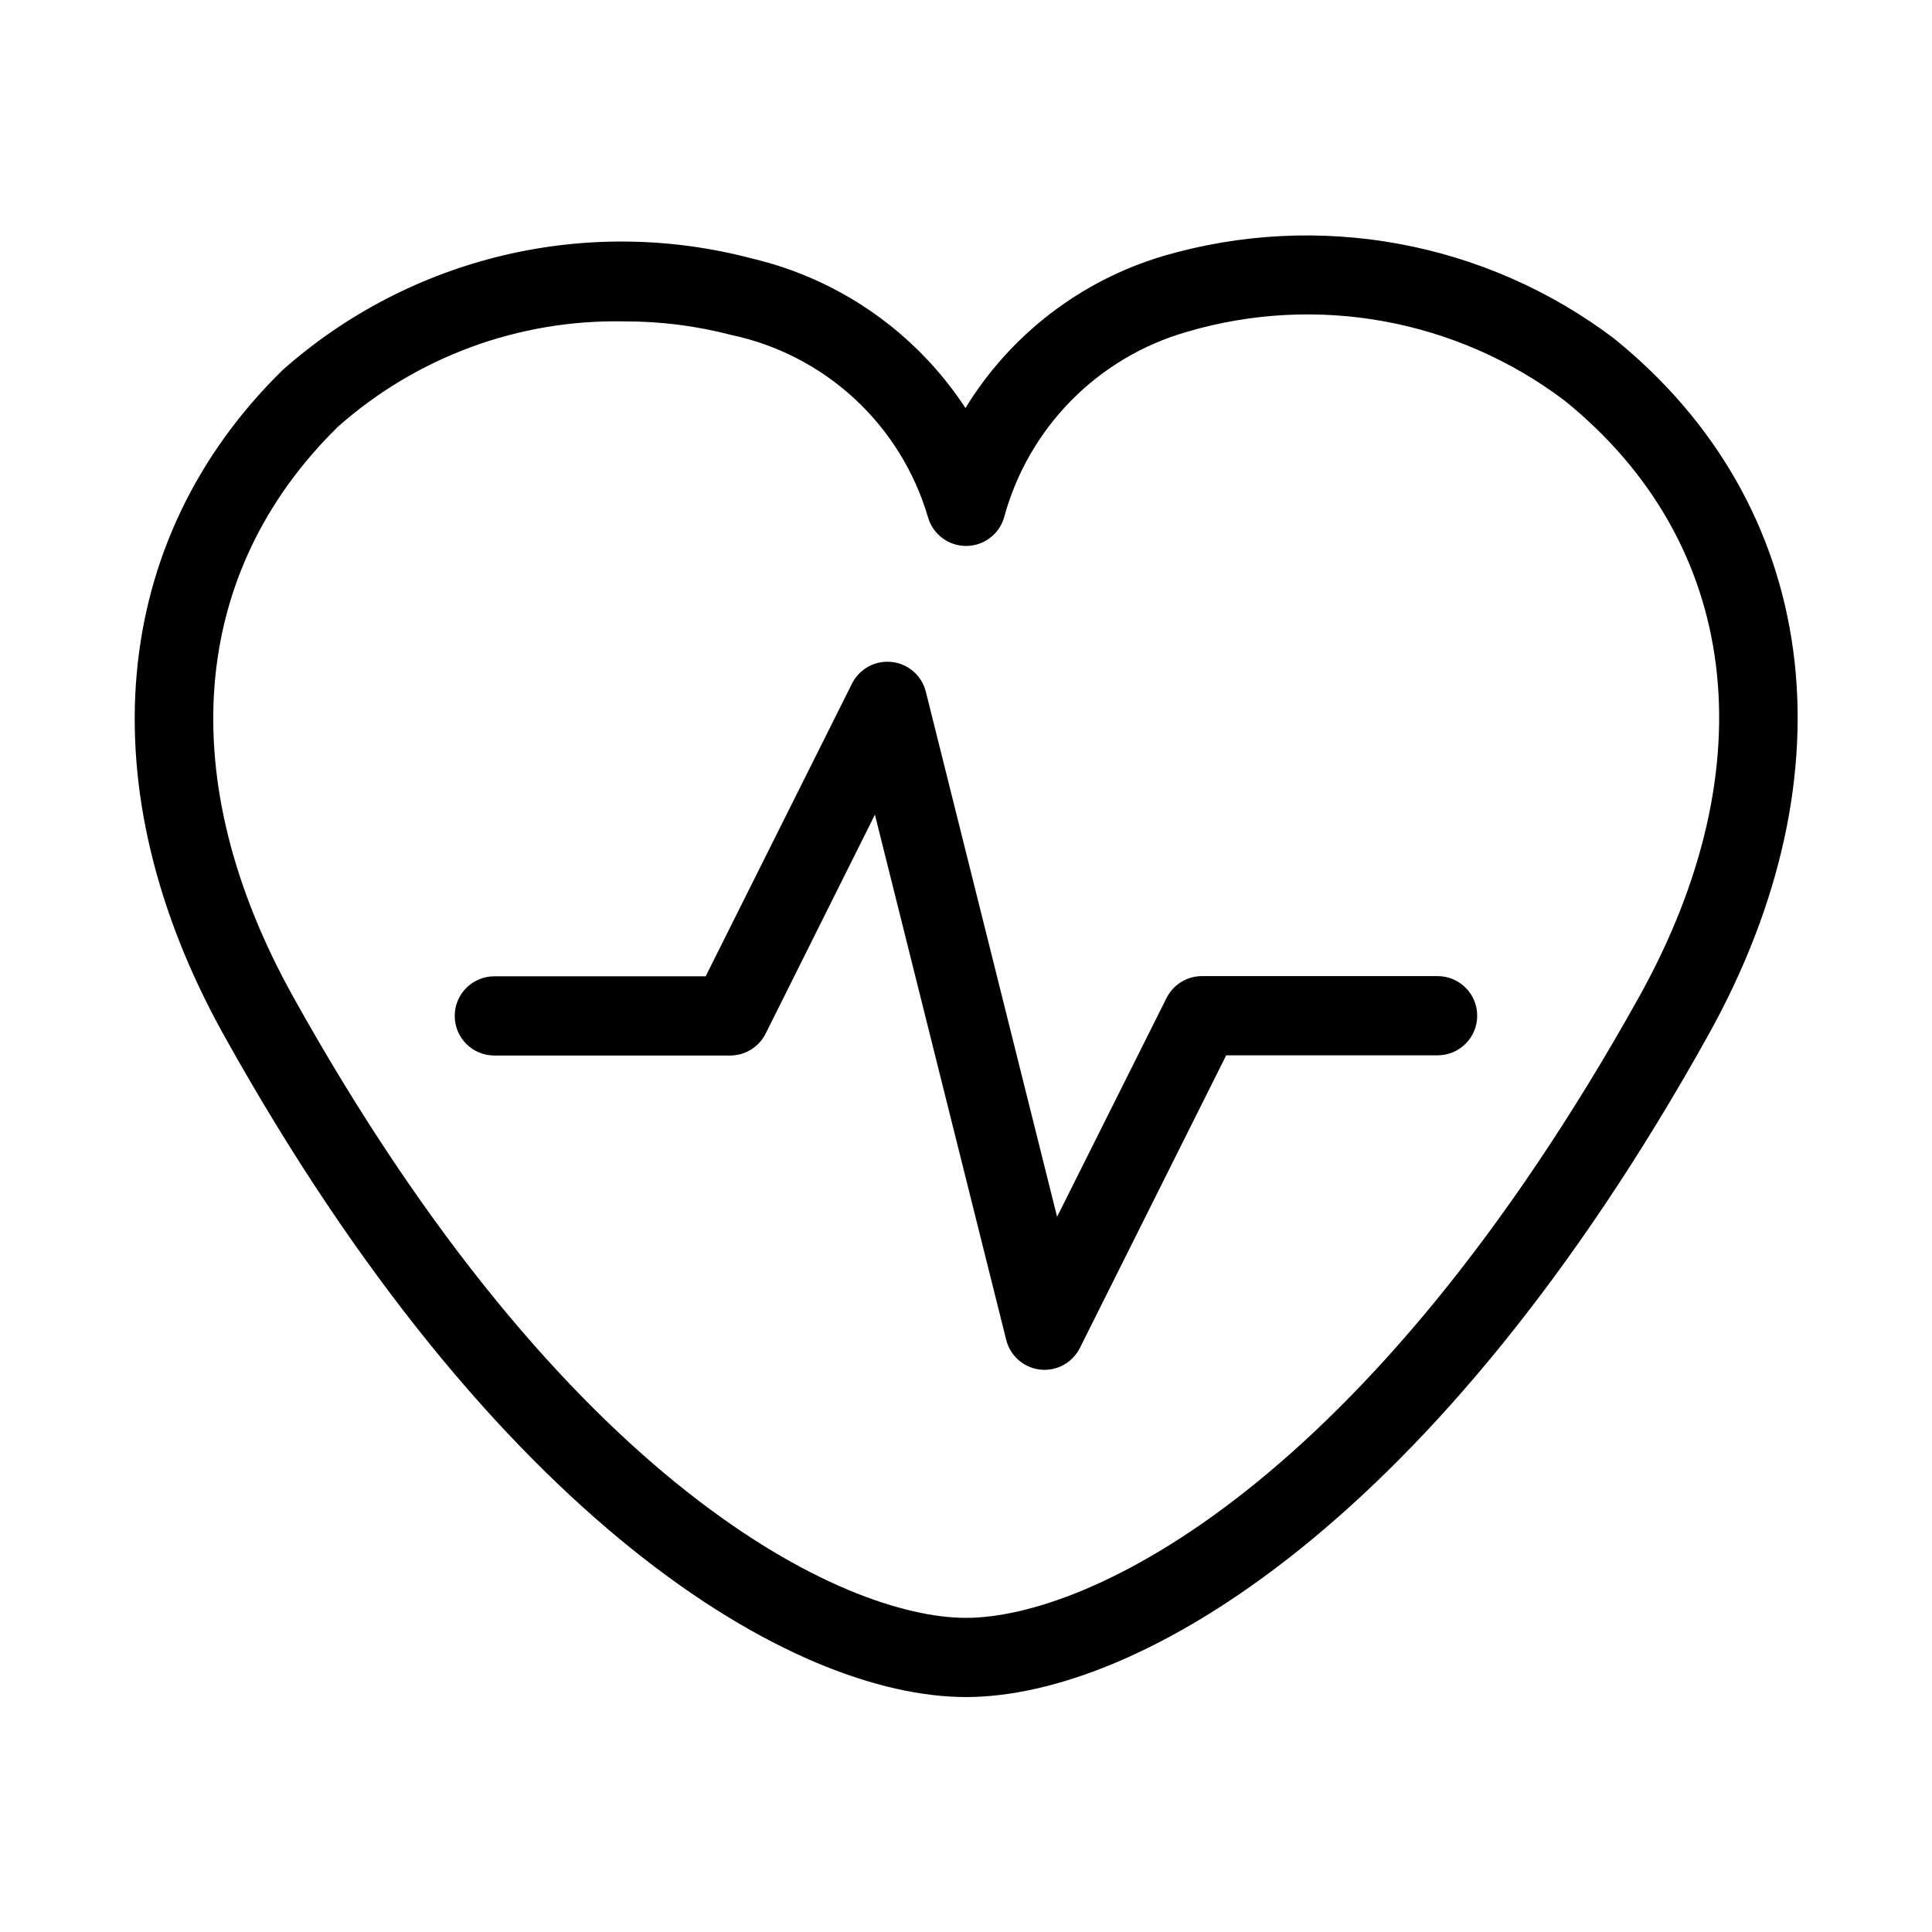
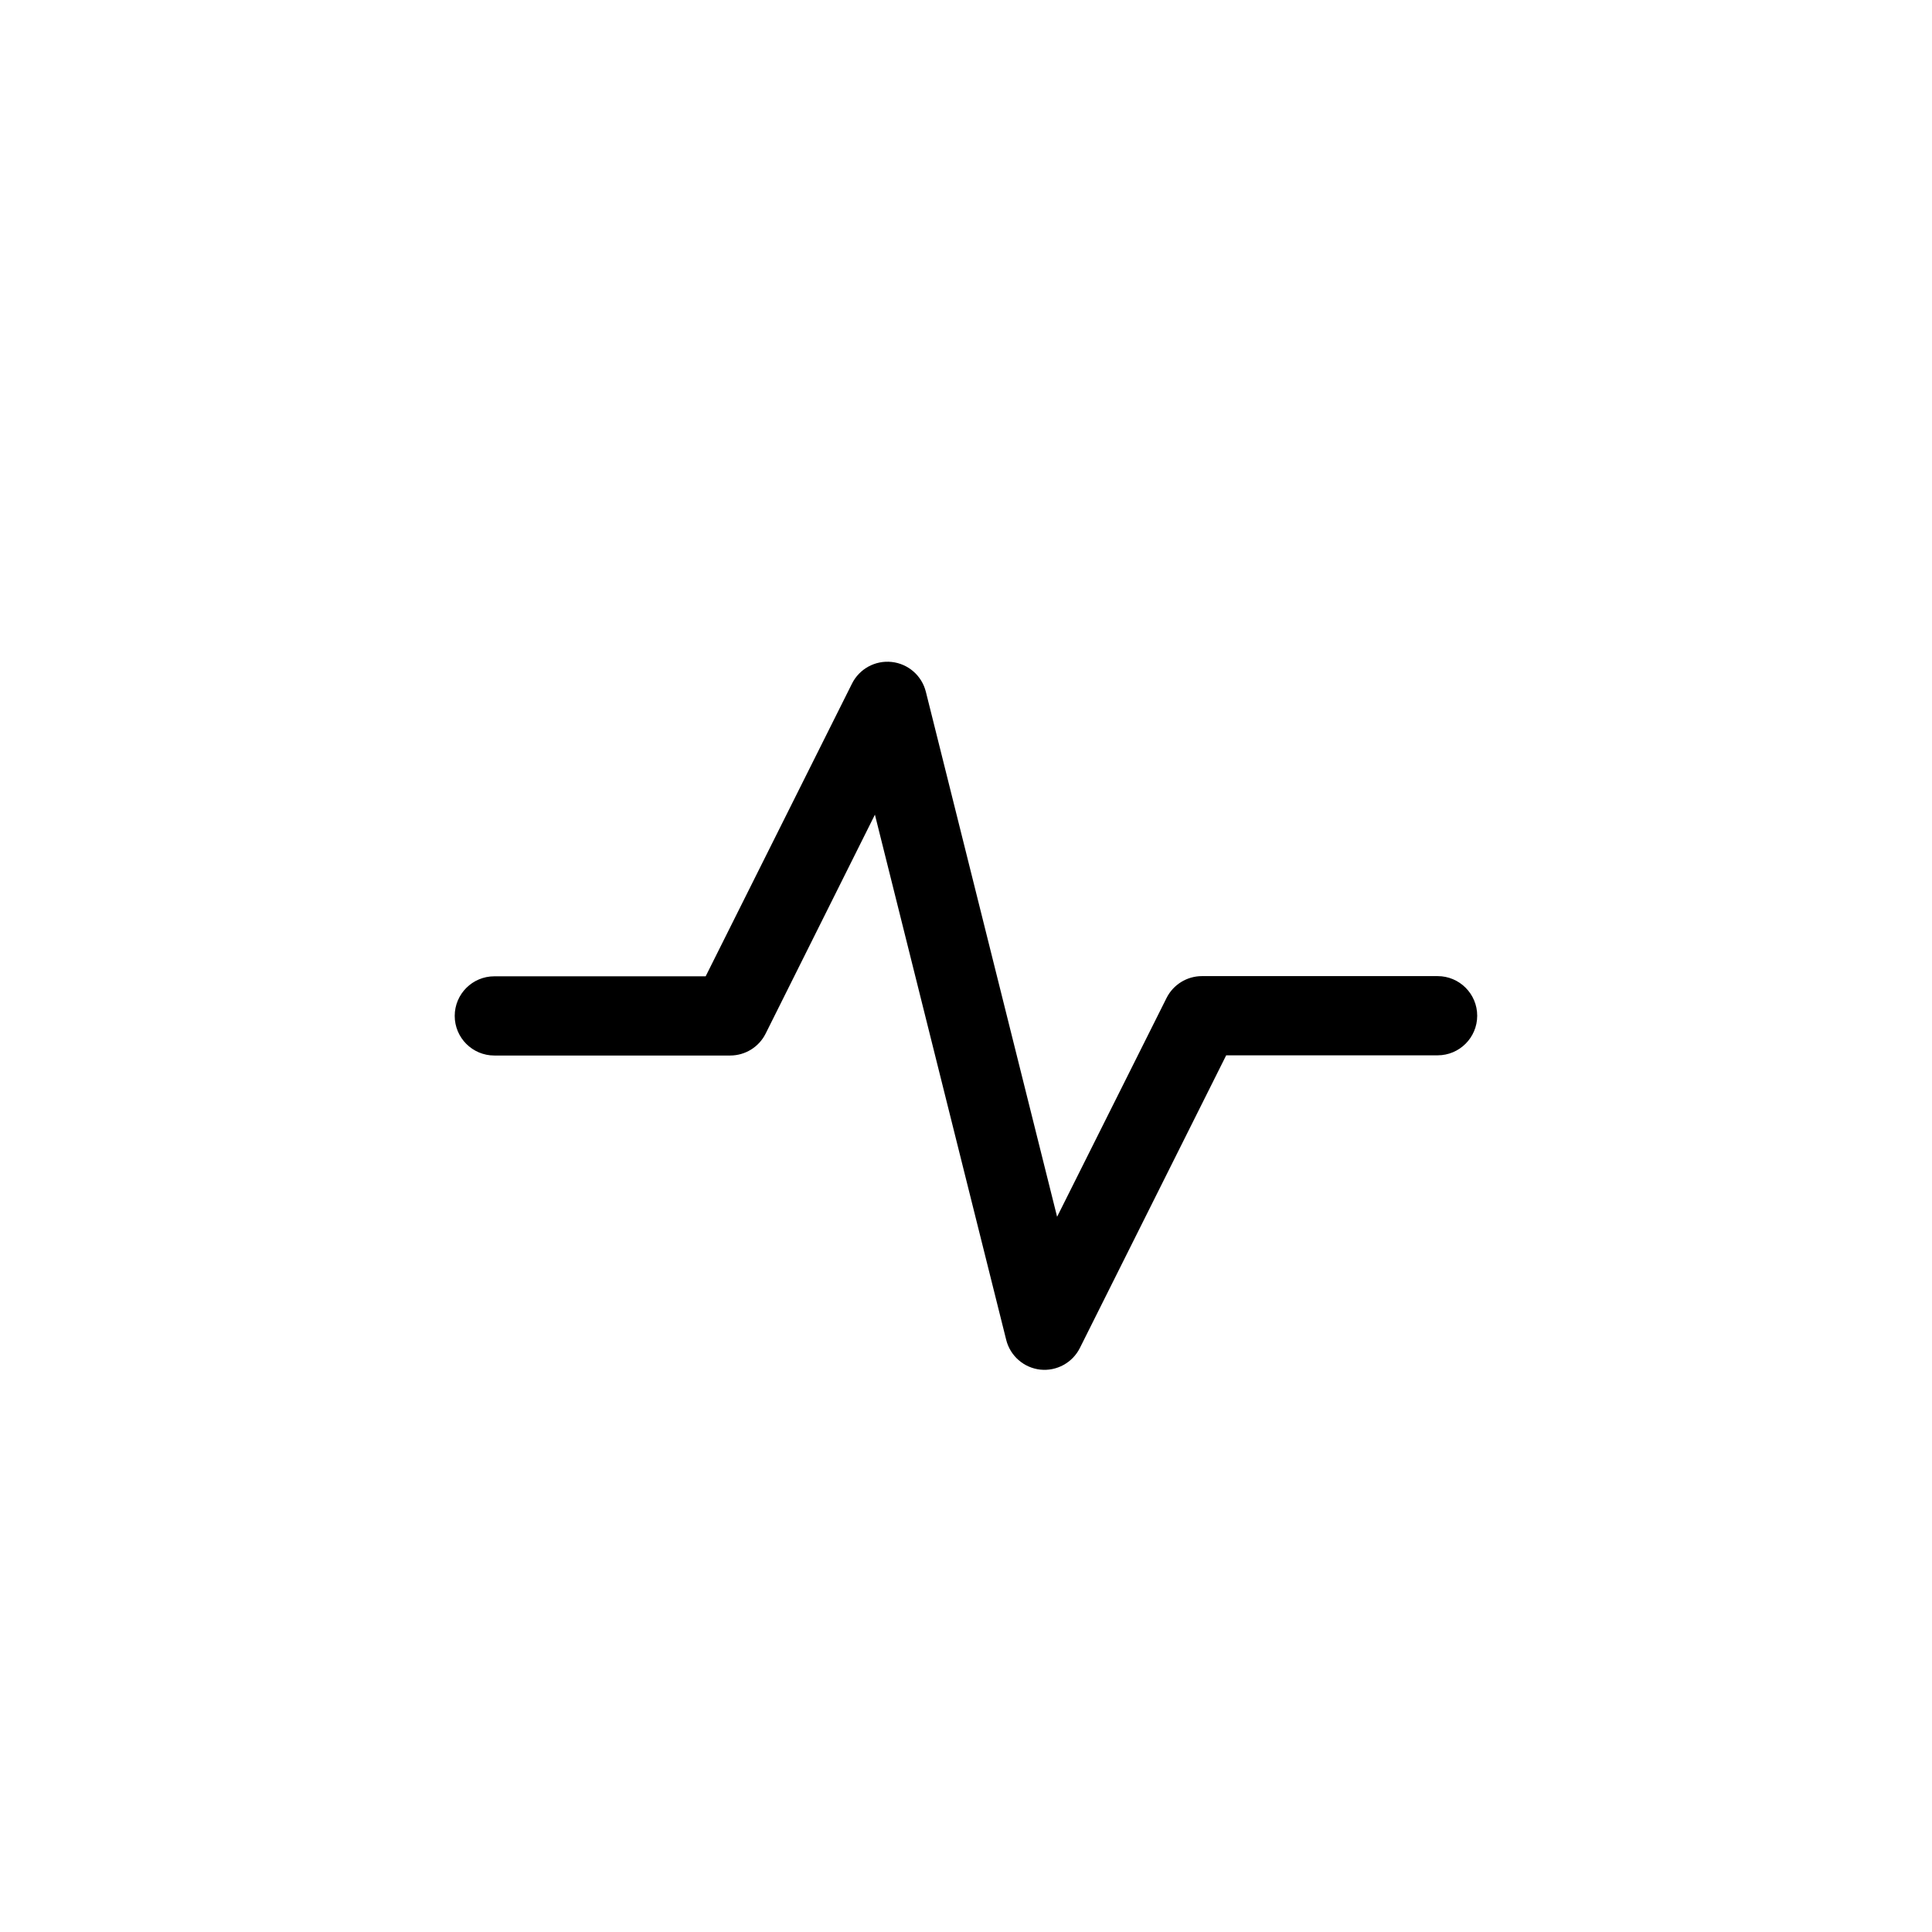
<svg xmlns="http://www.w3.org/2000/svg" fill="#000000" width="800px" height="800px" version="1.1" viewBox="144 144 512 512">
  <g>
-     <path d="m571.89 233.82c-34.117-25.852-78.465-34.008-119.55-21.992-21.875 6.484-40.574 20.844-52.48 40.305-13.102-20.004-33.398-34.199-56.68-39.652-43.746-11.527-90.355-0.445-124.23 29.535-46.109 45.133-51.945 111.01-15.641 176.27 72.055 129.5 151 175.45 196.69 175.45 45.688 0 124.68-45.953 196.73-175.45 38.879-69.859 29.359-140.54-24.844-184.46zm6.539 174.27c-72.422 129.98-146.19 164.66-178.43 164.66-32.246 0-106.01-34.68-178.34-164.66-31.898-57.34-27.543-112.39 11.965-151.06 20.852-18.465 47.883-28.41 75.73-27.859 9.605-0.035 19.172 1.176 28.465 3.602 12.234 2.594 23.539 8.453 32.711 16.953s15.875 19.328 19.391 31.328c1.281 4.516 5.406 7.629 10.098 7.629 4.691 0 8.816-3.113 10.098-7.629 6.449-23.766 24.879-42.418 48.566-49.152 34.34-10.086 71.434-3.301 99.984 18.285 46.445 37.586 53.824 96.637 19.762 157.9z" />
    <path d="m525.05 402.68h-62.512c-3.981 0-7.617 2.246-9.395 5.805l-29 57.973-34.793-139.18-0.004-0.004c-1.078-4.25-4.691-7.383-9.051-7.848-4.363-0.469-8.555 1.824-10.512 5.75l-38.773 77.555h-56.008c-5.797 0-10.496 4.699-10.496 10.496s4.699 10.496 10.496 10.496h62.516c3.973-0.004 7.606-2.25 9.383-5.805l28.961-58.023 34.793 139.18v0.004c1.066 4.254 4.664 7.398 9.027 7.883 4.352 0.465 8.531-1.82 10.496-5.731l38.773-77.555h56.027v-0.004c5.797 0 10.496-4.699 10.496-10.496 0-5.797-4.699-10.496-10.496-10.496z" />
  </g>
</svg>